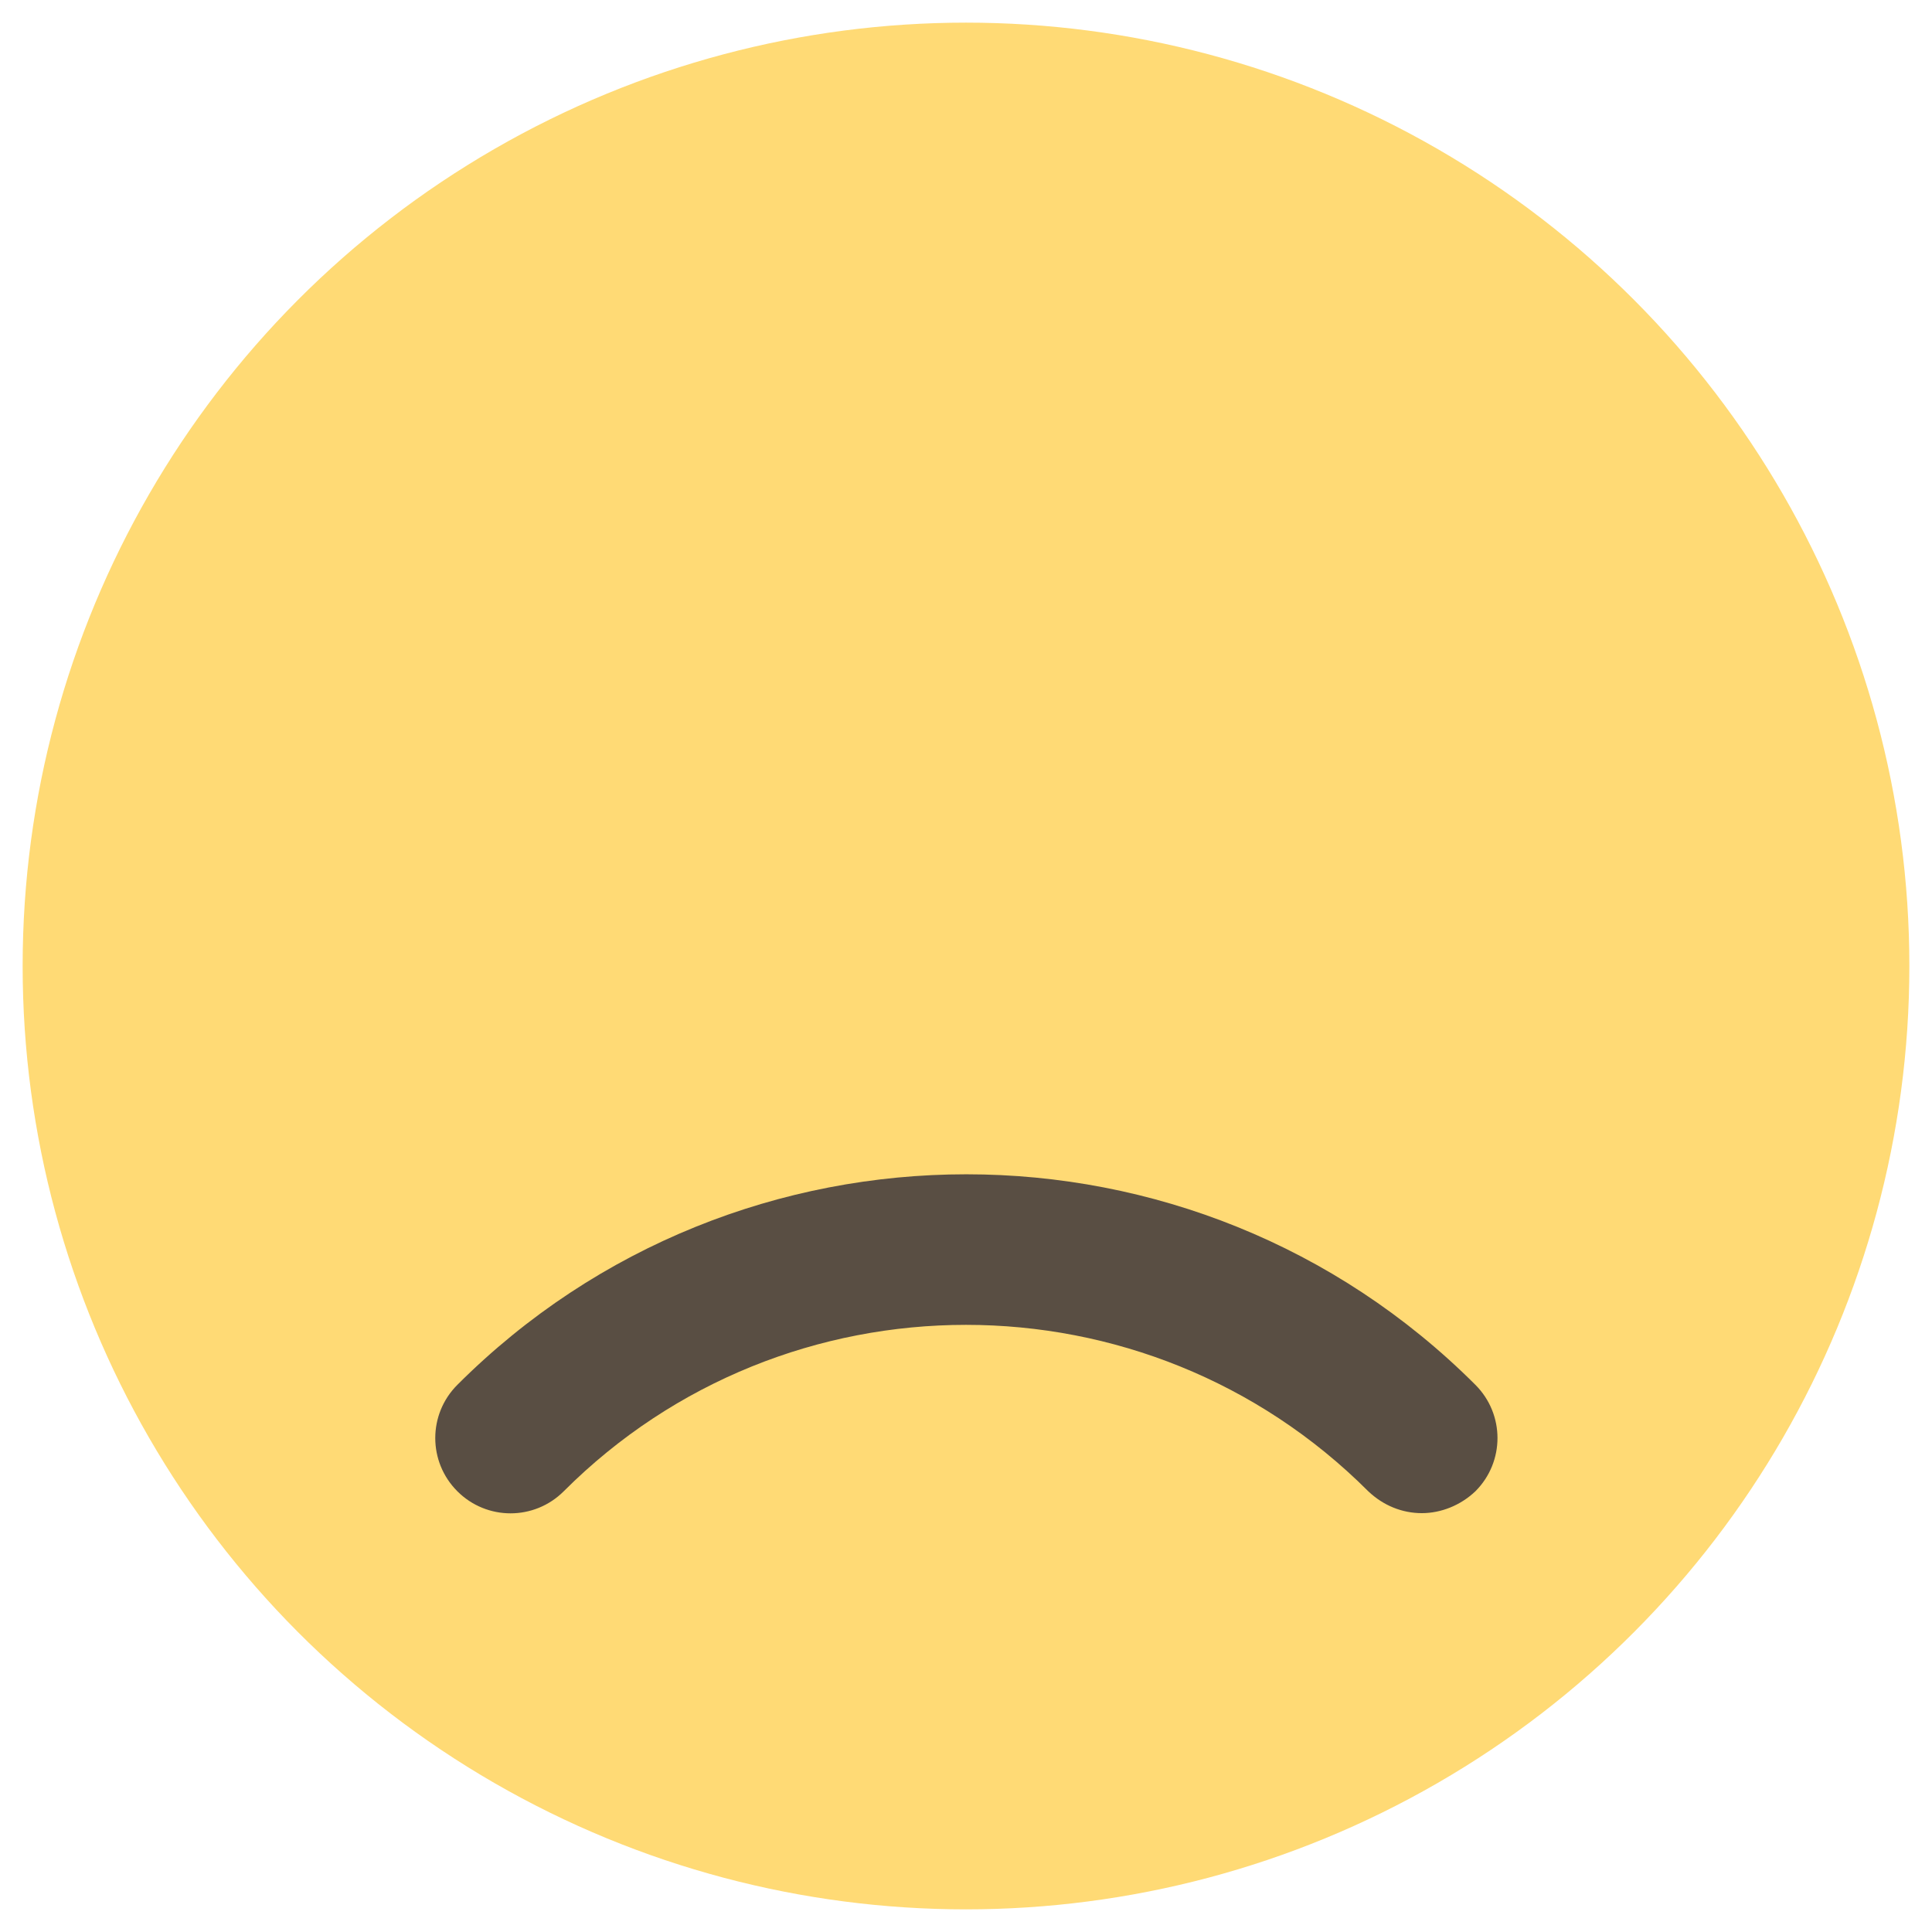
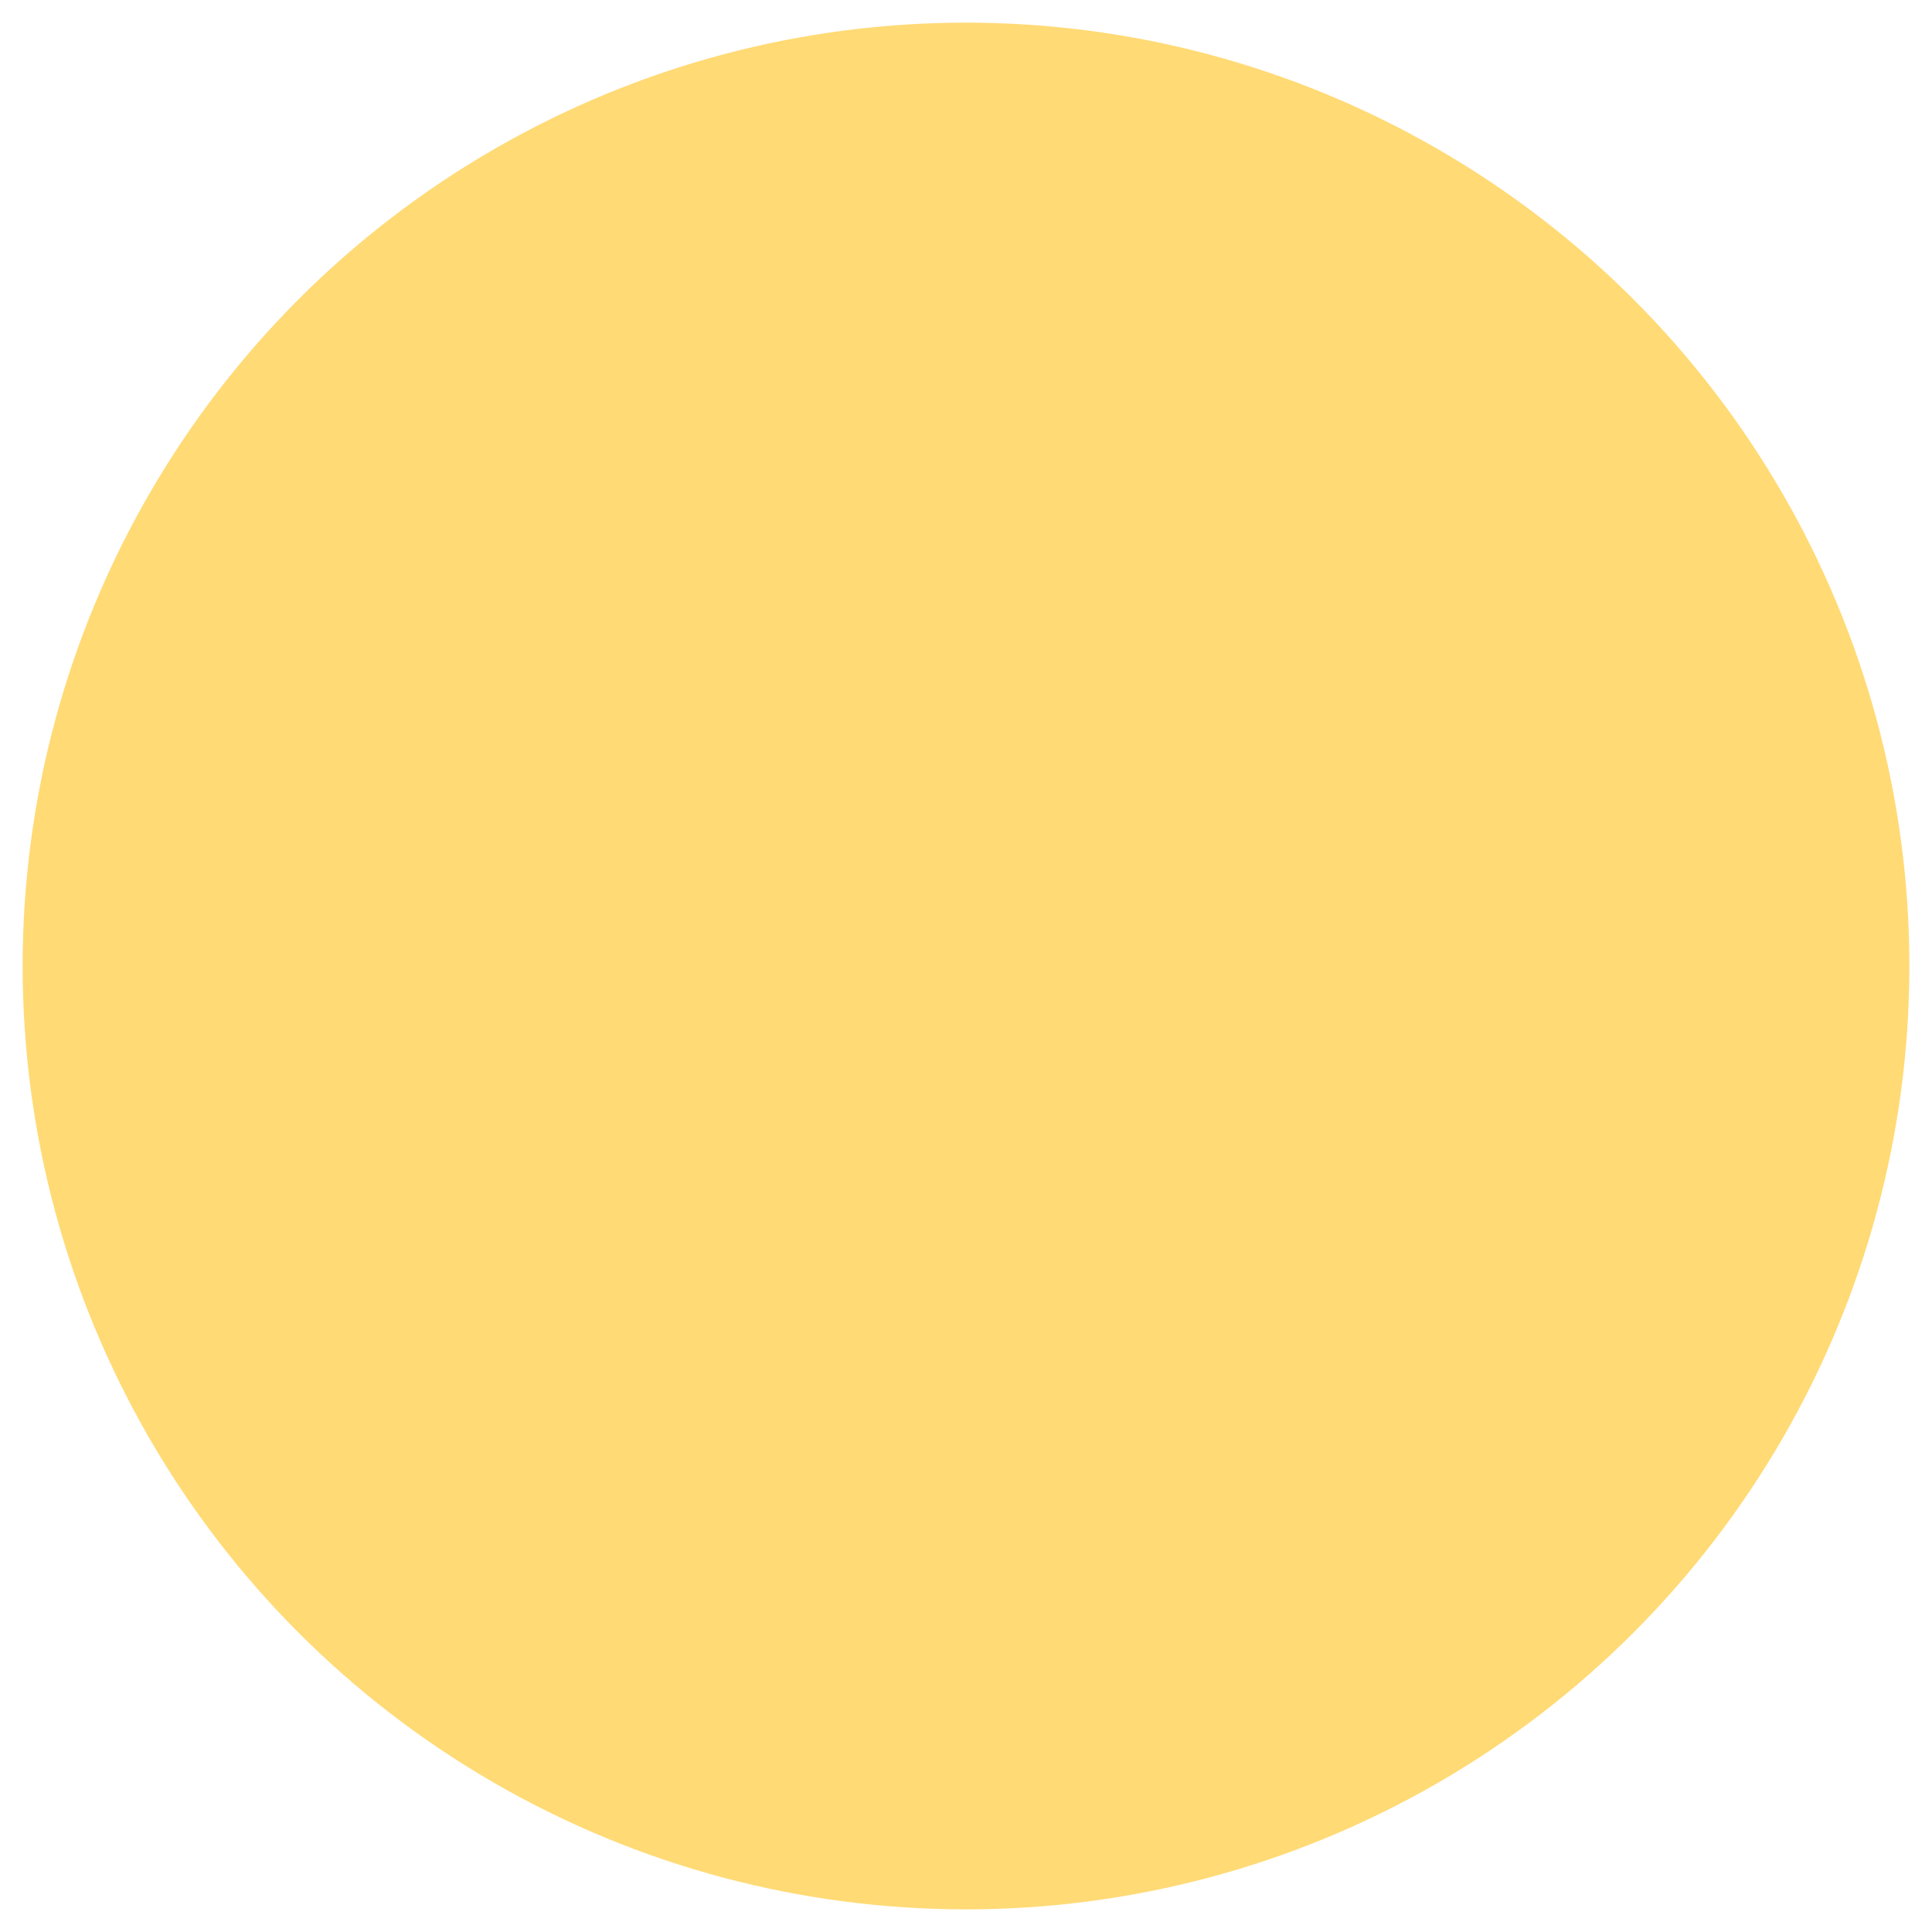
<svg xmlns="http://www.w3.org/2000/svg" id="Layer_1" style="enable-background:new 0 0 256 256;" version="1.1" viewBox="0 0 256 256" xml:space="preserve">
  <style type="text/css">
	.st0{fill:#FFDA75;}
	.st1{fill:#FFFFFF;}
	.st2{fill:#DD6966;}
	.st3{fill:#594E43;}
</style>
  <g>
    <circle class="st0" cx="128" cy="128" r="125" />
-     <path class="st3" d="M188.4,200.5c-2.6,0-5.1-1-7.1-2.9c-29.4-29.4-77.2-29.4-106.6,0c-3.9,3.9-10.2,3.9-14.1,0   c-3.9-3.9-3.9-10.2,0-14.1c37.2-37.2,97.7-37.2,134.9,0c3.9,3.9,3.9,10.2,0,14.1C193.5,199.5,190.9,200.5,188.4,200.5z" />
  </g>
</svg>